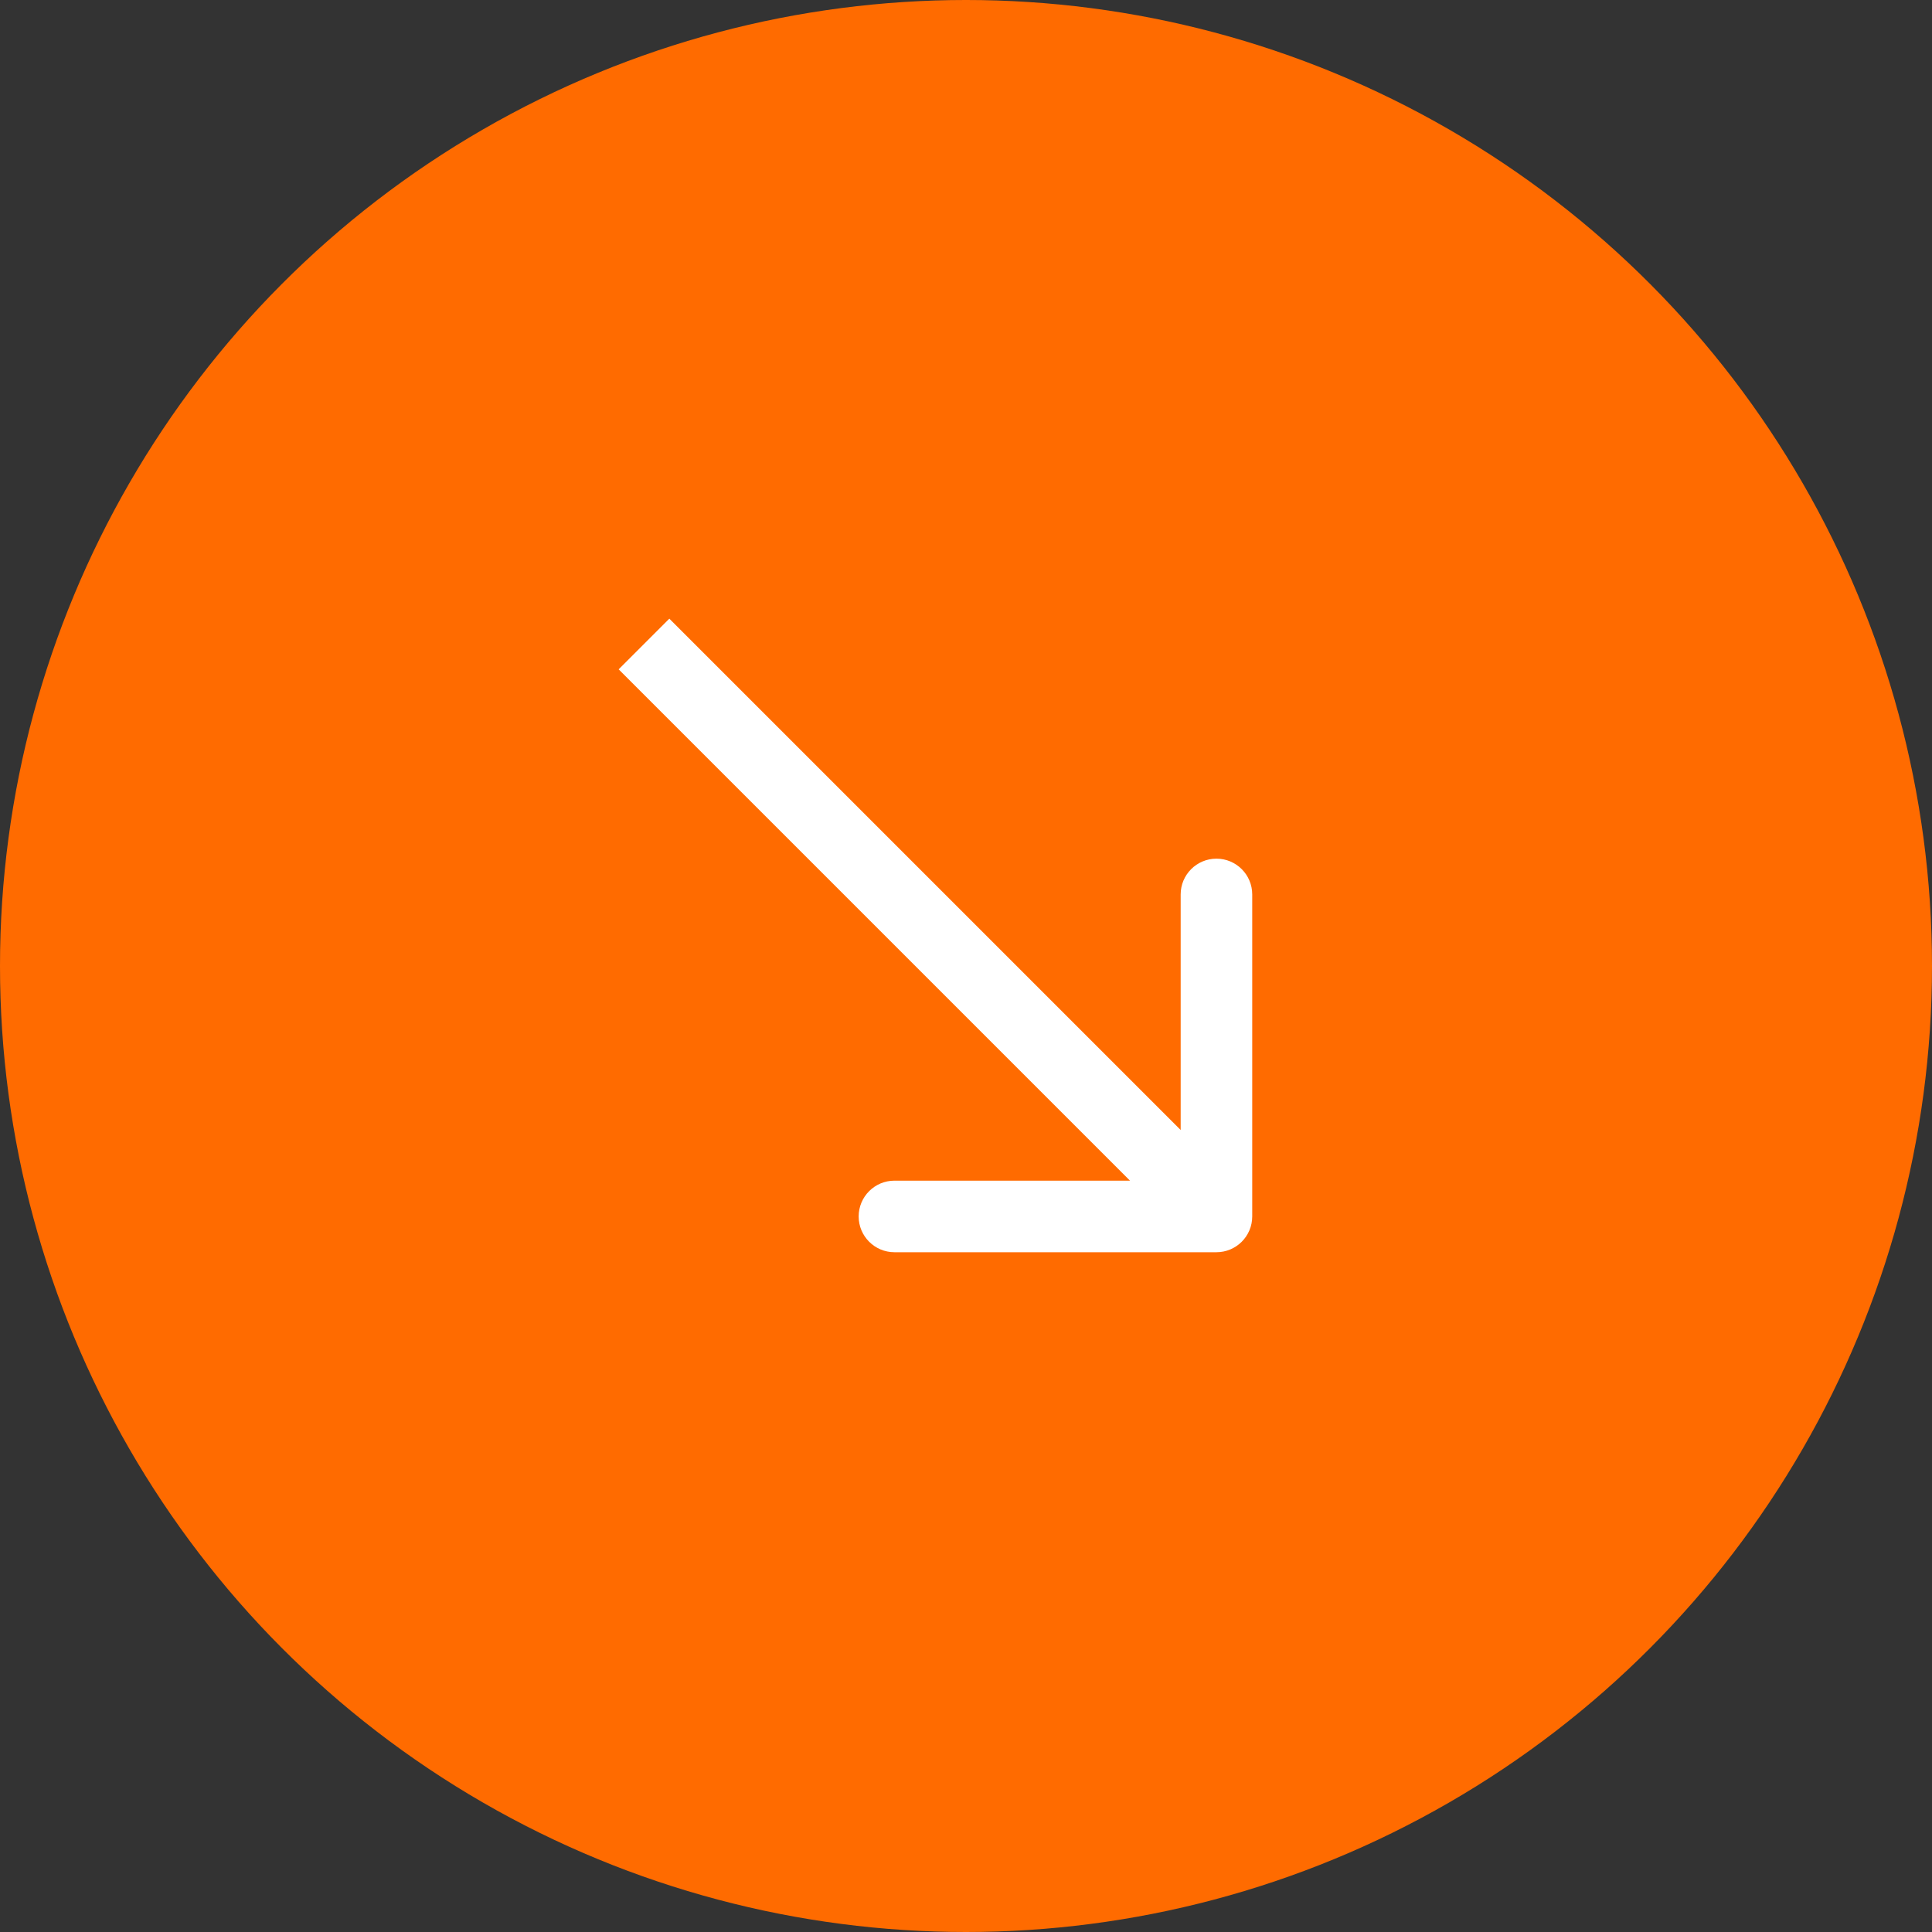
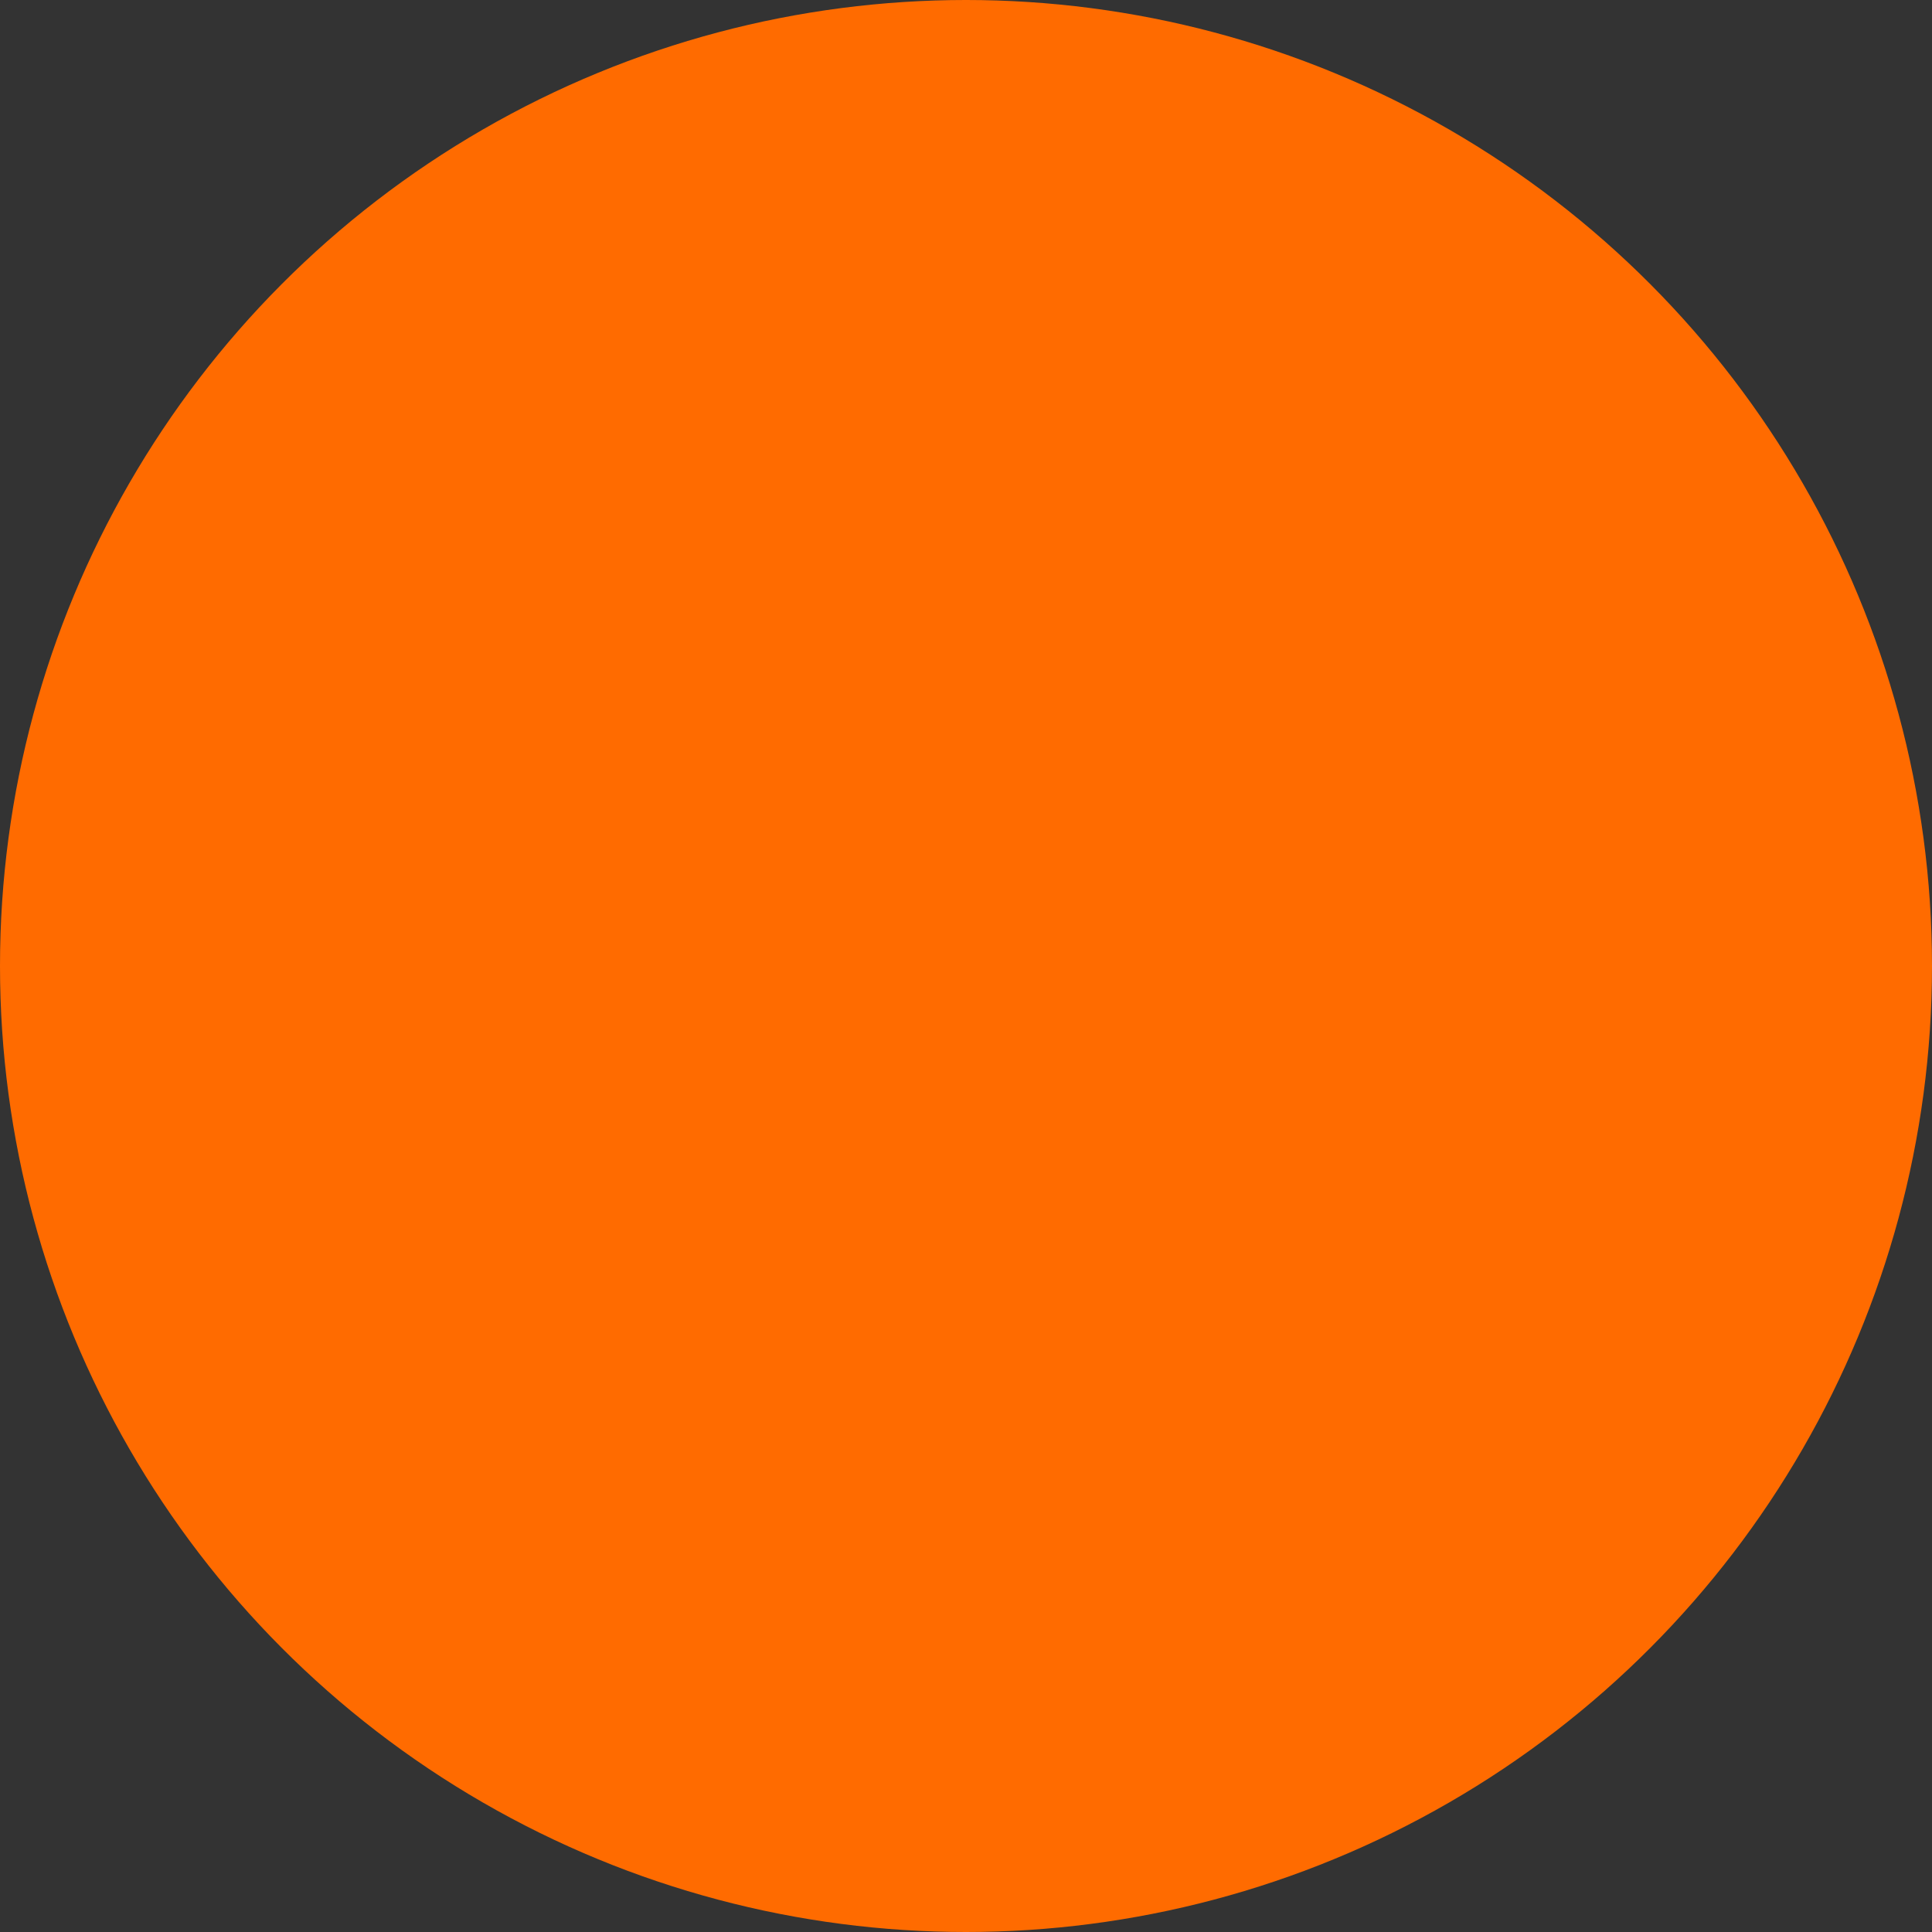
<svg xmlns="http://www.w3.org/2000/svg" width="27" height="27" viewBox="0 0 27 27" fill="none">
  <rect x="0" y="0" width="27" height="27" fill="#333333" stroke="none" />
  <circle cx="13.5" cy="13.5" r="13.5" fill="#FF6B00" />
-   <path d="M17 17.5C17.276 17.5 17.5 17.276 17.5 17L17.5 12.5C17.5 12.224 17.276 12 17 12C16.724 12 16.5 12.224 16.5 12.5L16.5 16.5L12.5 16.5C12.224 16.5 12 16.724 12 17C12 17.276 12.224 17.5 12.5 17.5L17 17.5ZM8.646 9.354L16.646 17.354L17.354 16.646L9.354 8.646L8.646 9.354Z" fill="white" />
</svg>